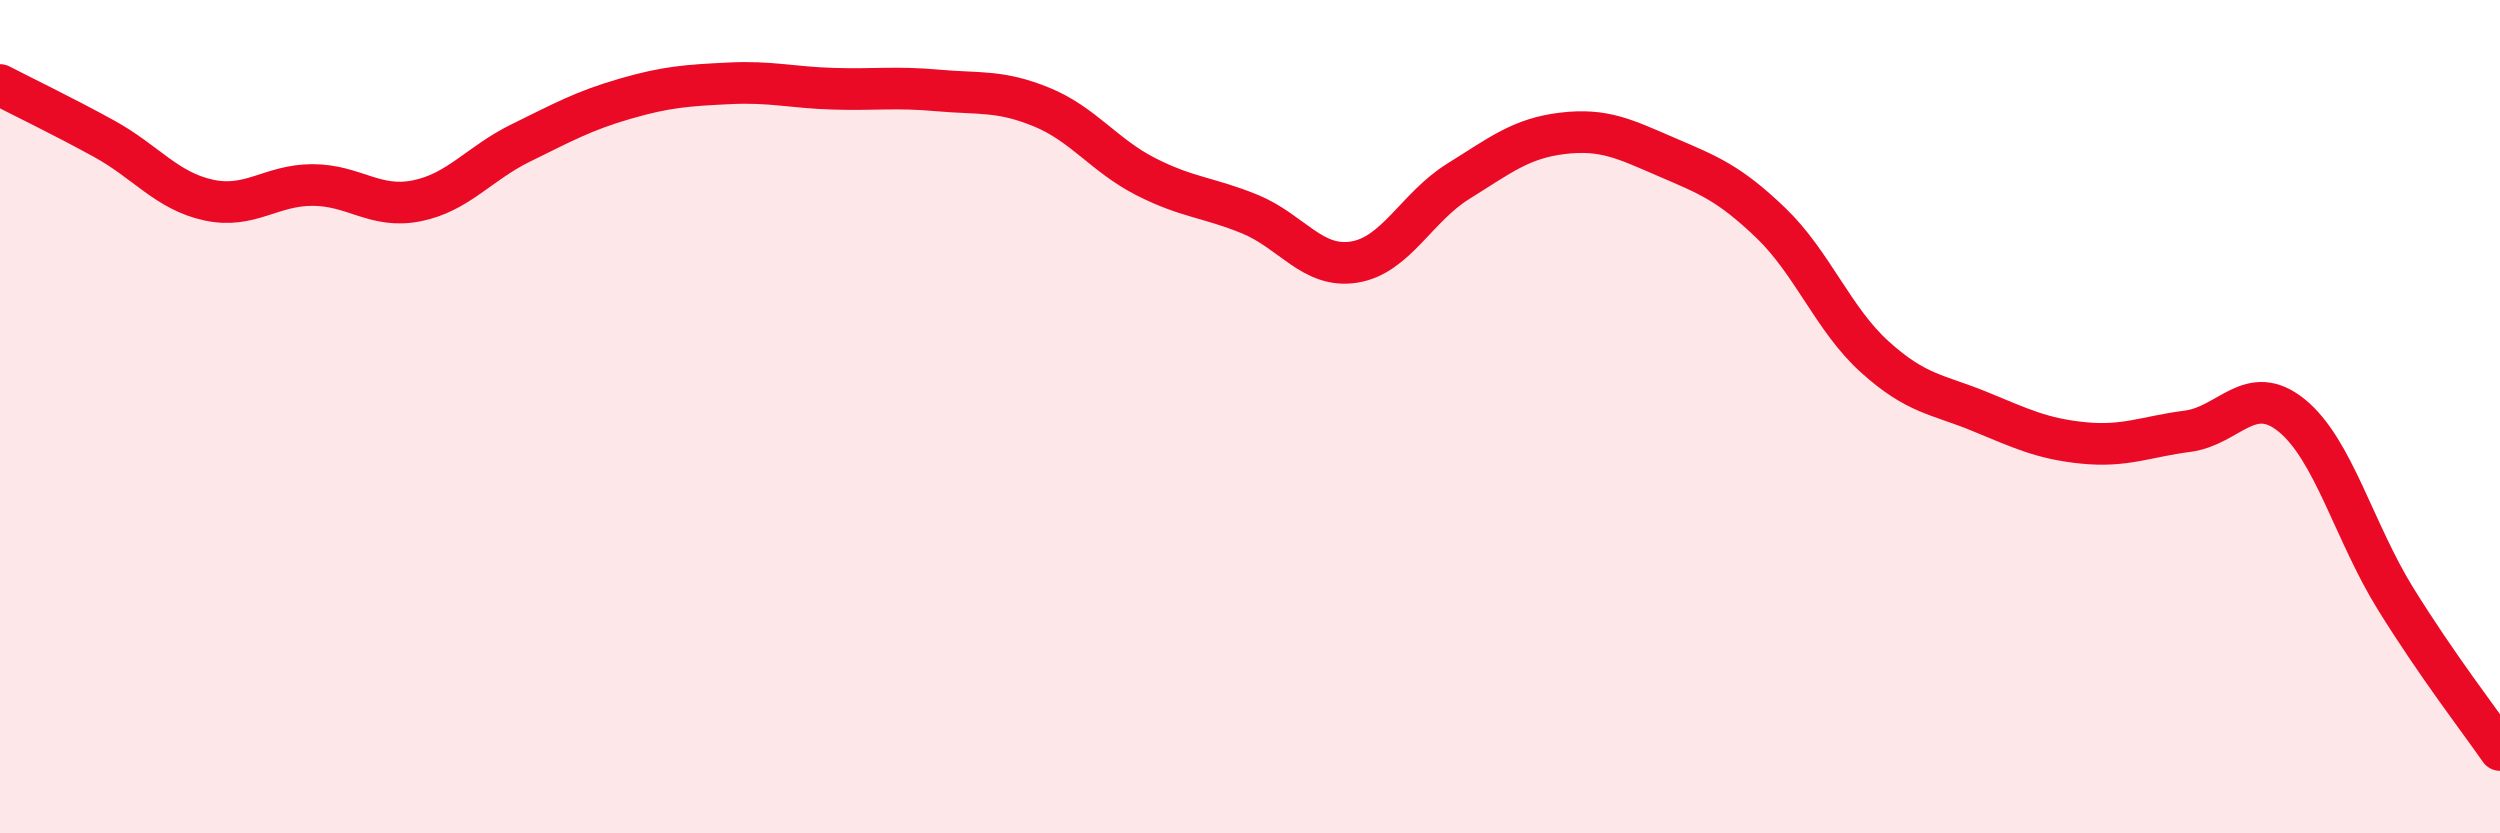
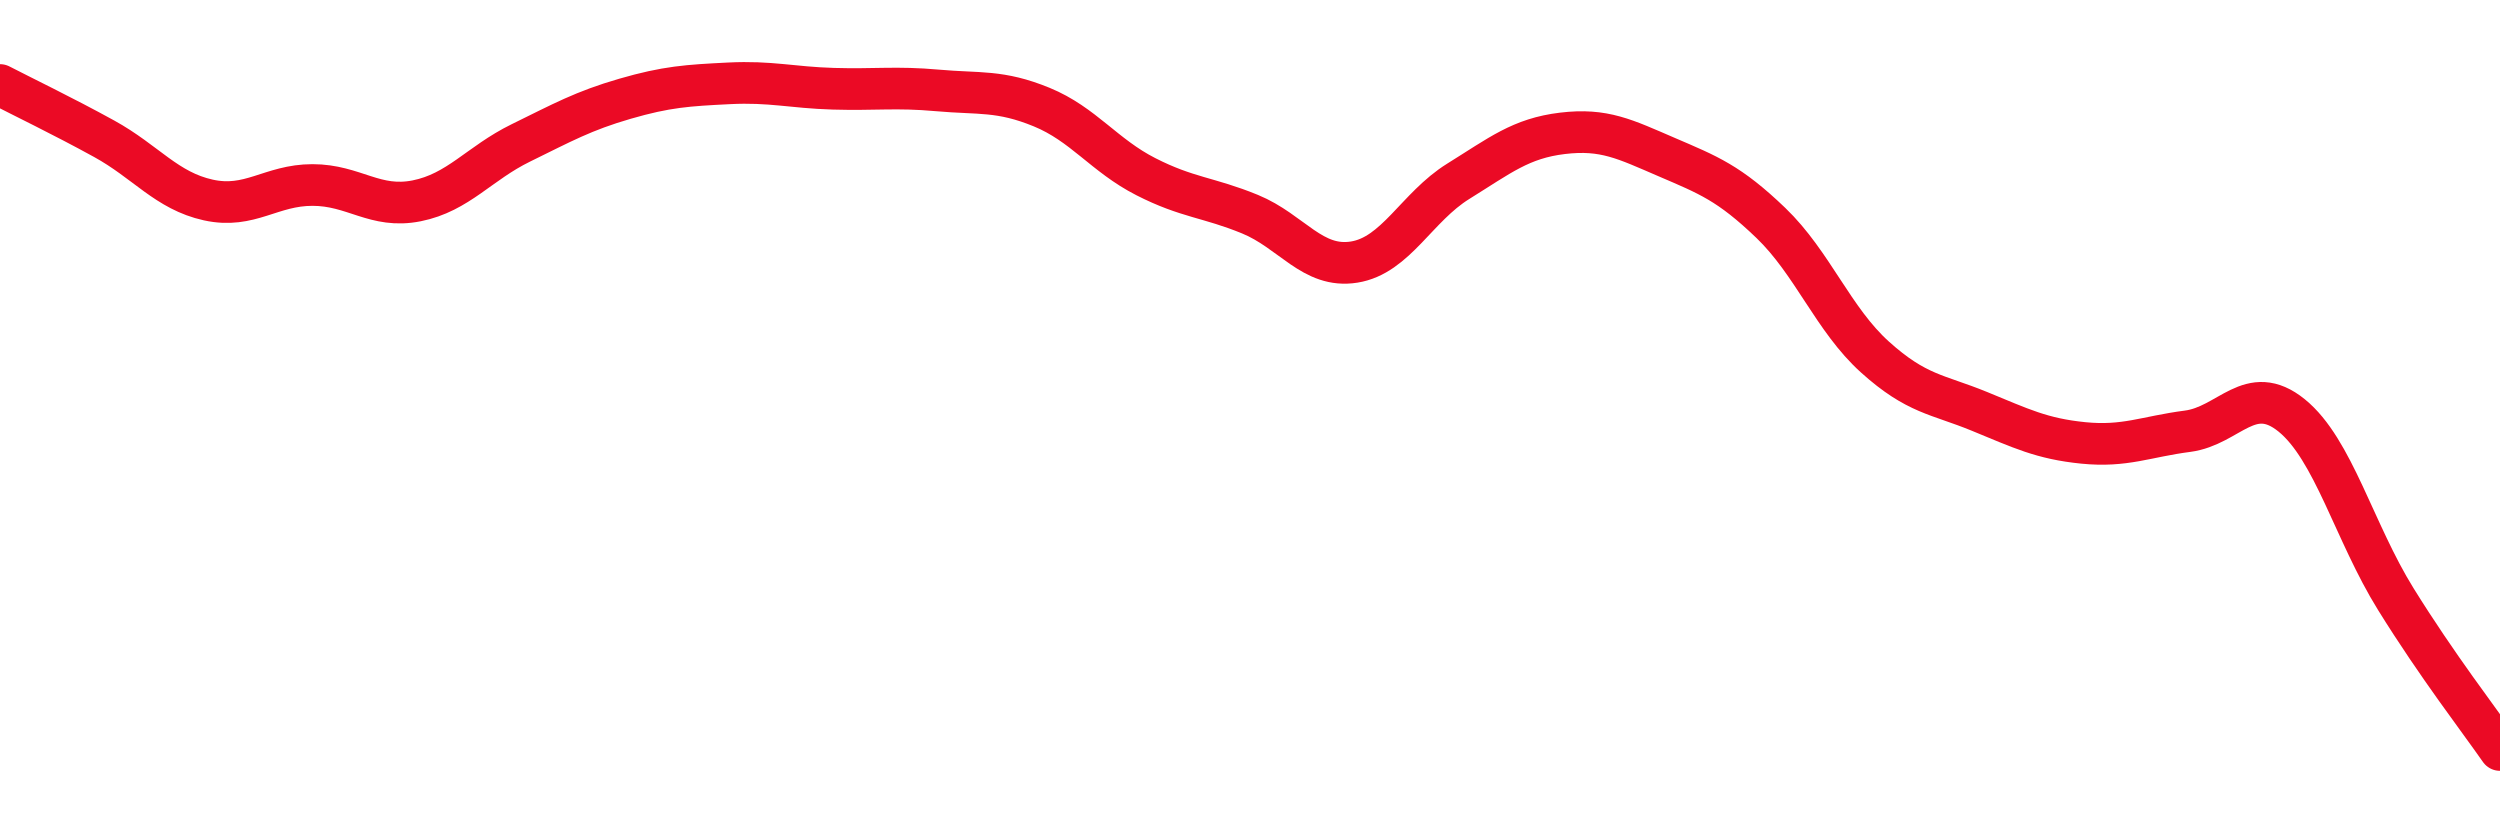
<svg xmlns="http://www.w3.org/2000/svg" width="60" height="20" viewBox="0 0 60 20">
-   <path d="M 0,2.04 C 0.5,2.3 1.5,2.78 2.5,3.33 C 3.5,3.88 4,4.58 5,4.8 C 6,5.02 6.5,4.44 7.5,4.44 C 8.5,4.44 9,5.02 10,4.82 C 11,4.62 11.5,3.92 12.5,3.43 C 13.5,2.94 14,2.66 15,2.37 C 16,2.08 16.5,2.05 17.5,2 C 18.5,1.95 19,2.1 20,2.13 C 21,2.16 21.5,2.08 22.5,2.17 C 23.5,2.26 24,2.16 25,2.57 C 26,2.98 26.5,3.73 27.5,4.24 C 28.5,4.75 29,4.73 30,5.14 C 31,5.55 31.5,6.45 32.5,6.29 C 33.5,6.13 34,4.97 35,4.35 C 36,3.73 36.5,3.32 37.5,3.2 C 38.5,3.08 39,3.34 40,3.77 C 41,4.2 41.5,4.39 42.5,5.35 C 43.5,6.31 44,7.67 45,8.57 C 46,9.47 46.5,9.46 47.5,9.87 C 48.5,10.28 49,10.53 50,10.63 C 51,10.73 51.5,10.48 52.5,10.35 C 53.5,10.22 54,9.16 55,9.97 C 56,10.78 56.5,12.77 57.5,14.38 C 58.5,15.99 59.5,17.28 60,18L60 20L0 20Z" fill="#EB0A25" opacity="0.1" stroke-linecap="round" stroke-linejoin="round" />
  <path d="M 0,2.04 C 0.5,2.3 1.5,2.78 2.5,3.33 C 3.5,3.88 4,4.58 5,4.8 C 6,5.02 6.5,4.44 7.5,4.44 C 8.5,4.44 9,5.02 10,4.82 C 11,4.62 11.5,3.92 12.5,3.43 C 13.5,2.94 14,2.66 15,2.37 C 16,2.08 16.5,2.05 17.5,2 C 18.5,1.95 19,2.1 20,2.13 C 21,2.16 21.5,2.08 22.5,2.17 C 23.5,2.26 24,2.16 25,2.57 C 26,2.98 26.5,3.73 27.5,4.24 C 28.5,4.75 29,4.73 30,5.14 C 31,5.55 31.5,6.45 32.5,6.29 C 33.5,6.13 34,4.97 35,4.35 C 36,3.73 36.5,3.32 37.5,3.2 C 38.5,3.08 39,3.34 40,3.77 C 41,4.2 41.5,4.39 42.5,5.35 C 43.5,6.31 44,7.67 45,8.57 C 46,9.47 46.5,9.46 47.5,9.87 C 48.5,10.28 49,10.53 50,10.63 C 51,10.73 51.5,10.48 52.5,10.35 C 53.5,10.22 54,9.16 55,9.97 C 56,10.78 56.5,12.77 57.5,14.38 C 58.5,15.99 59.5,17.28 60,18" stroke="#EB0A25" stroke-width="1" fill="none" stroke-linecap="round" stroke-linejoin="round" />
</svg>